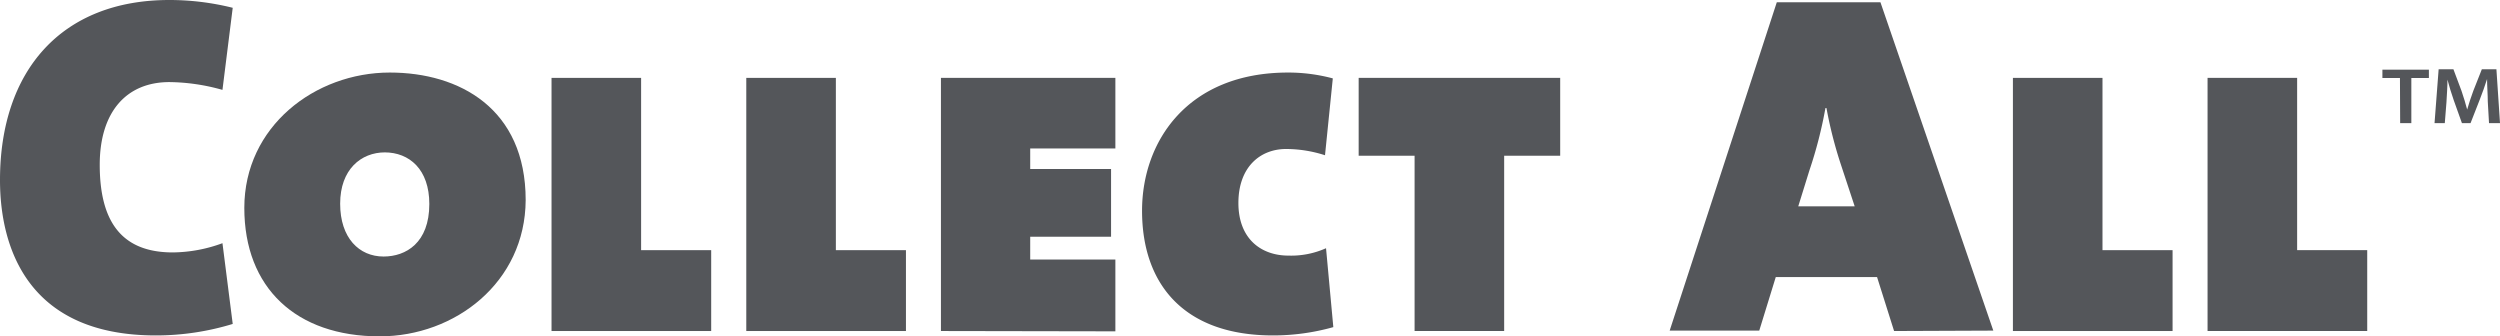
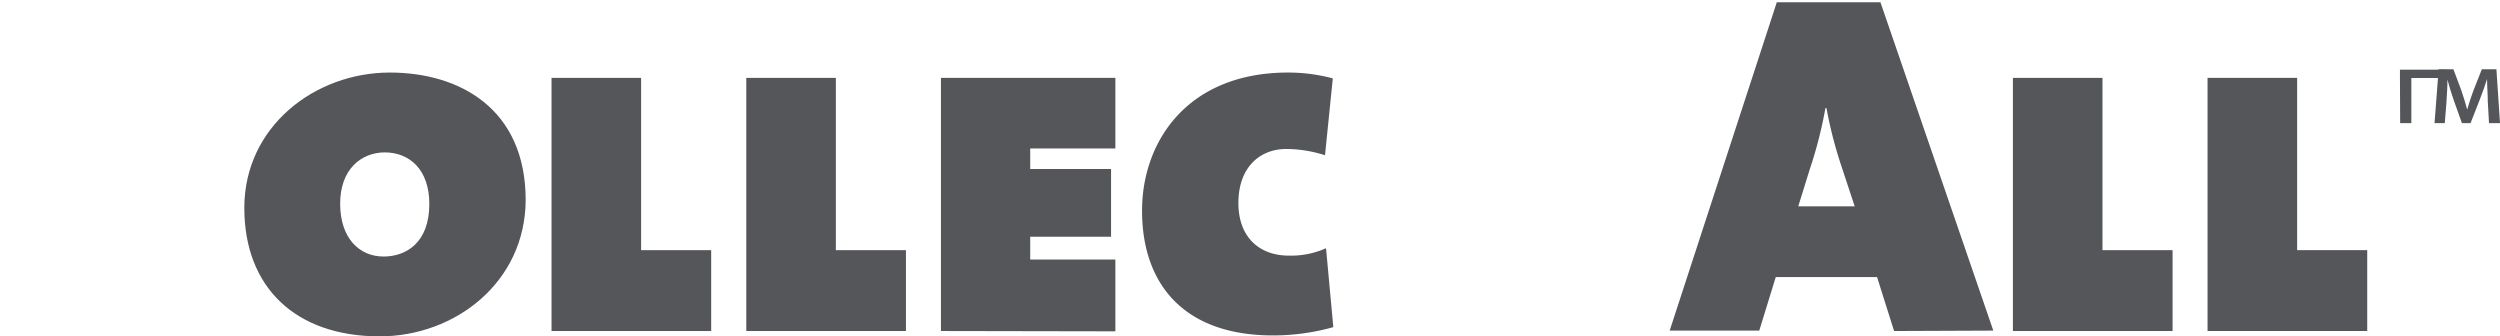
<svg xmlns="http://www.w3.org/2000/svg" viewBox="0 0 243.64 32.78">
  <defs>
    <style>.cls-1{fill:#54565a;}</style>
  </defs>
  <title>Asset 61</title>
  <g id="Layer_2" data-name="Layer 2">
    <g id="Layer_1-2" data-name="Layer 1">
      <g id="Collect_All" data-name="Collect All">
        <g id="Kitchen_Composters" data-name="Kitchen Composters">
-           <path class="cls-1" d="M233.89,7.6h-1.71V6.79h4.53V7.6H235V12h-1.09Z" />
+           <path class="cls-1" d="M233.89,7.6V6.79h4.53V7.6H235V12h-1.09Z" />
          <path class="cls-1" d="M242.45,9.9c0-.68-.07-1.5-.07-2.2h0c-.2.63-.45,1.34-.71,2L240.77,12h-.84l-.8-2.24c-.23-.66-.45-1.38-.61-2h0c0,.68-.06,1.51-.1,2.23L238.26,12h-1l.4-5.25h1.44l.79,2.11c.21.62.4,1.24.55,1.82h0c.16-.57.37-1.21.6-1.83l.83-2.1h1.42l.35,5.25h-1.07Z" />
        </g>
-         <path class="cls-1" d="M15.18,32.69C2.61,32.69,0,24,0,17.55,0,6.88,6,0,16.51,0a25.55,25.55,0,0,1,6.17.76l-1,8A19.63,19.63,0,0,0,16.51,8c-4.18,0-6.79,2.89-6.79,8.06,0,5.55,2.14,8.54,7.12,8.54a14.29,14.29,0,0,0,4.84-.9l1,7.87A25.59,25.59,0,0,1,15.18,32.69Z" />
        <path class="cls-1" d="M37,32.78c-8.16,0-13.19-4.74-13.19-12.52,0-7.93,6.88-13.19,14.18-13.19,6.78,0,13.24,3.51,13.24,12.43C51.19,27.51,44.36,32.78,37,32.78Zm.52-17.93c-2.33,0-4.37,1.66-4.37,5S35,25,37.38,25c2.18,0,4.46-1.33,4.46-5.12C41.84,16.51,39.9,14.85,37.48,14.85Z" />
        <path class="cls-1" d="M53.75,32.26V7.59h8.73V24.38h6.83v7.88Z" />
        <path class="cls-1" d="M72.73,32.26V7.59h8.73V24.38h6.83v7.88Z" />
        <path class="cls-1" d="M91.7,32.26V7.59h17v6.88h-8.3v2h7.88v6.6h-7.88v2.22h8.3v7Z" />
        <path class="cls-1" d="M124.06,32.69c-8.68,0-12.76-5-12.76-12.15,0-6.78,4.45-13.47,14.23-13.47a16.8,16.8,0,0,1,4.36.57l-.76,7.49a12.43,12.43,0,0,0-3.79-.61c-2.52,0-4.65,1.75-4.65,5.26s2.23,5.13,4.88,5.13a8.32,8.32,0,0,0,3.66-.72l.71,7.69A21.66,21.66,0,0,1,124.06,32.69Z" />
-         <path class="cls-1" d="M146.59,15.18V32.26h-8.73V15.18h-5.45V7.59h19.64v7.59Z" />
        <path class="cls-1" d="M184.59,32.26,182.93,27h-9.87l-1.61,5.22h-8.73l10.44-32h10.1l11,32Zm-5.17-16.18A41.07,41.07,0,0,1,178,10.53h-.1a42.13,42.13,0,0,1-1.56,6.07l-1.09,3.51h5.5Z" />
        <path class="cls-1" d="M196.17,32.26V7.59h8.73V24.38h6.83v7.88Z" />
        <path class="cls-1" d="M215.14,32.26V7.59h8.73V24.38h6.83v7.88Z" />
      </g>
    </g>
  </g>
</svg>